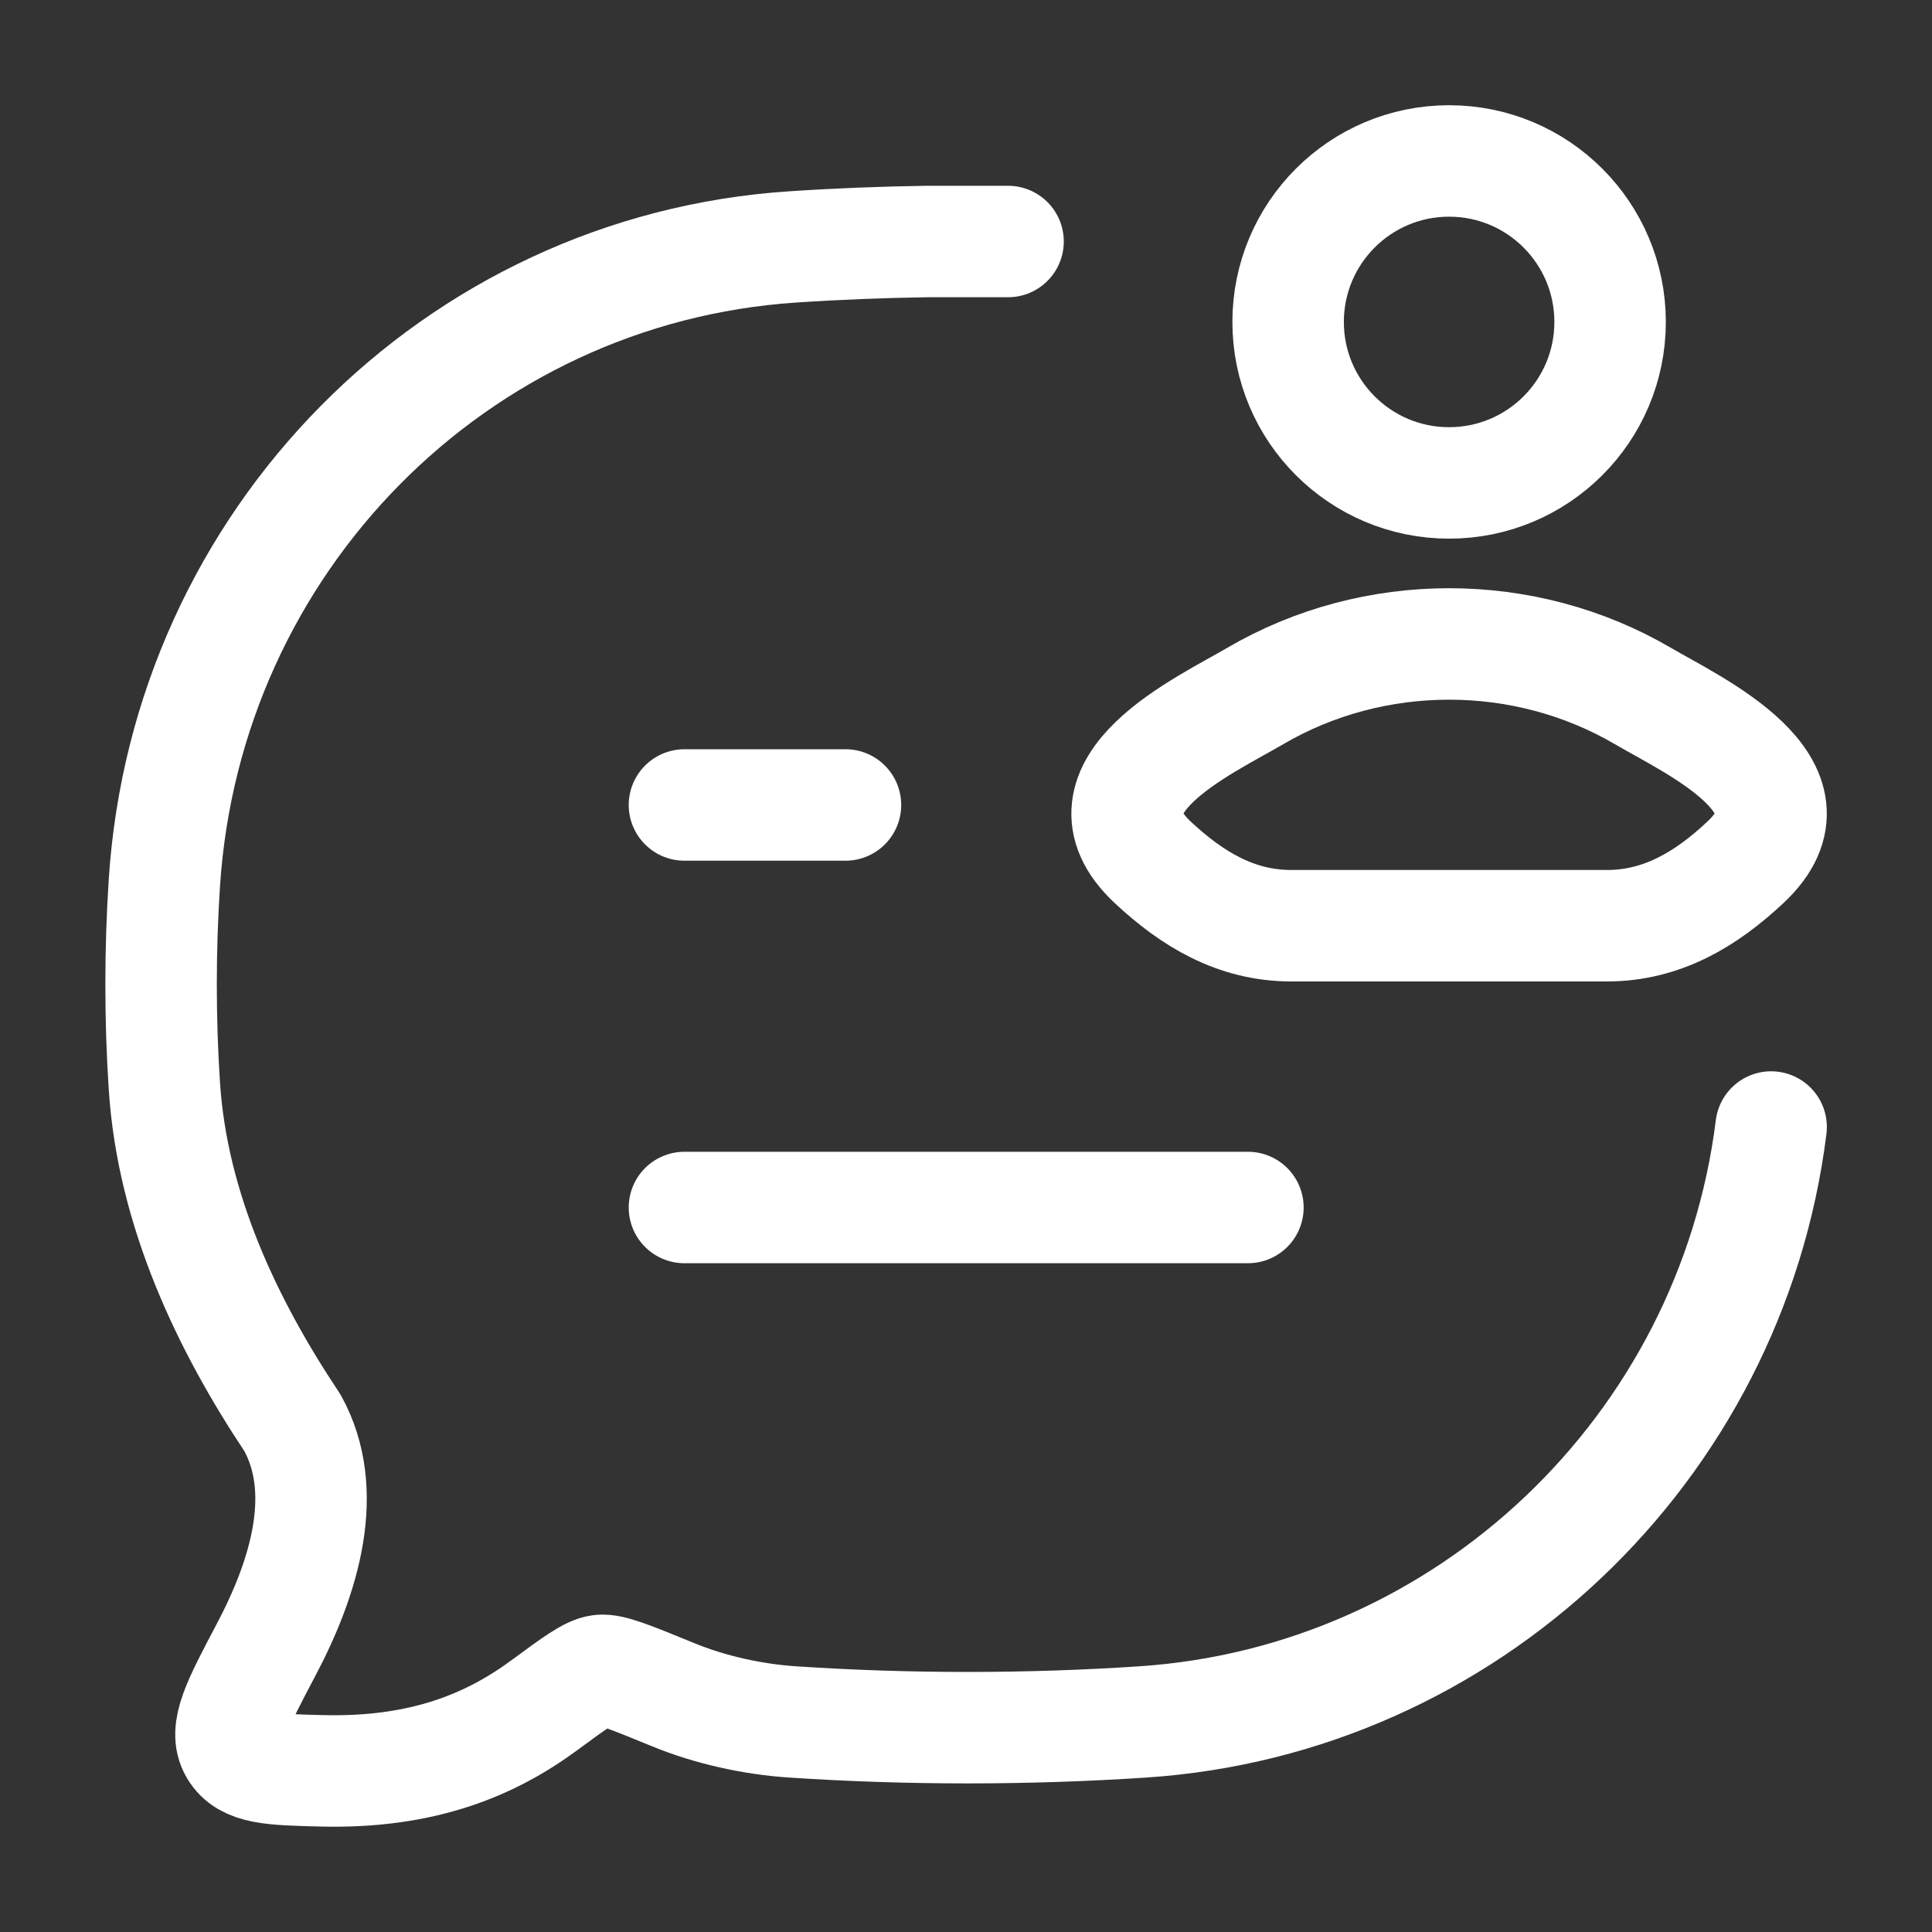
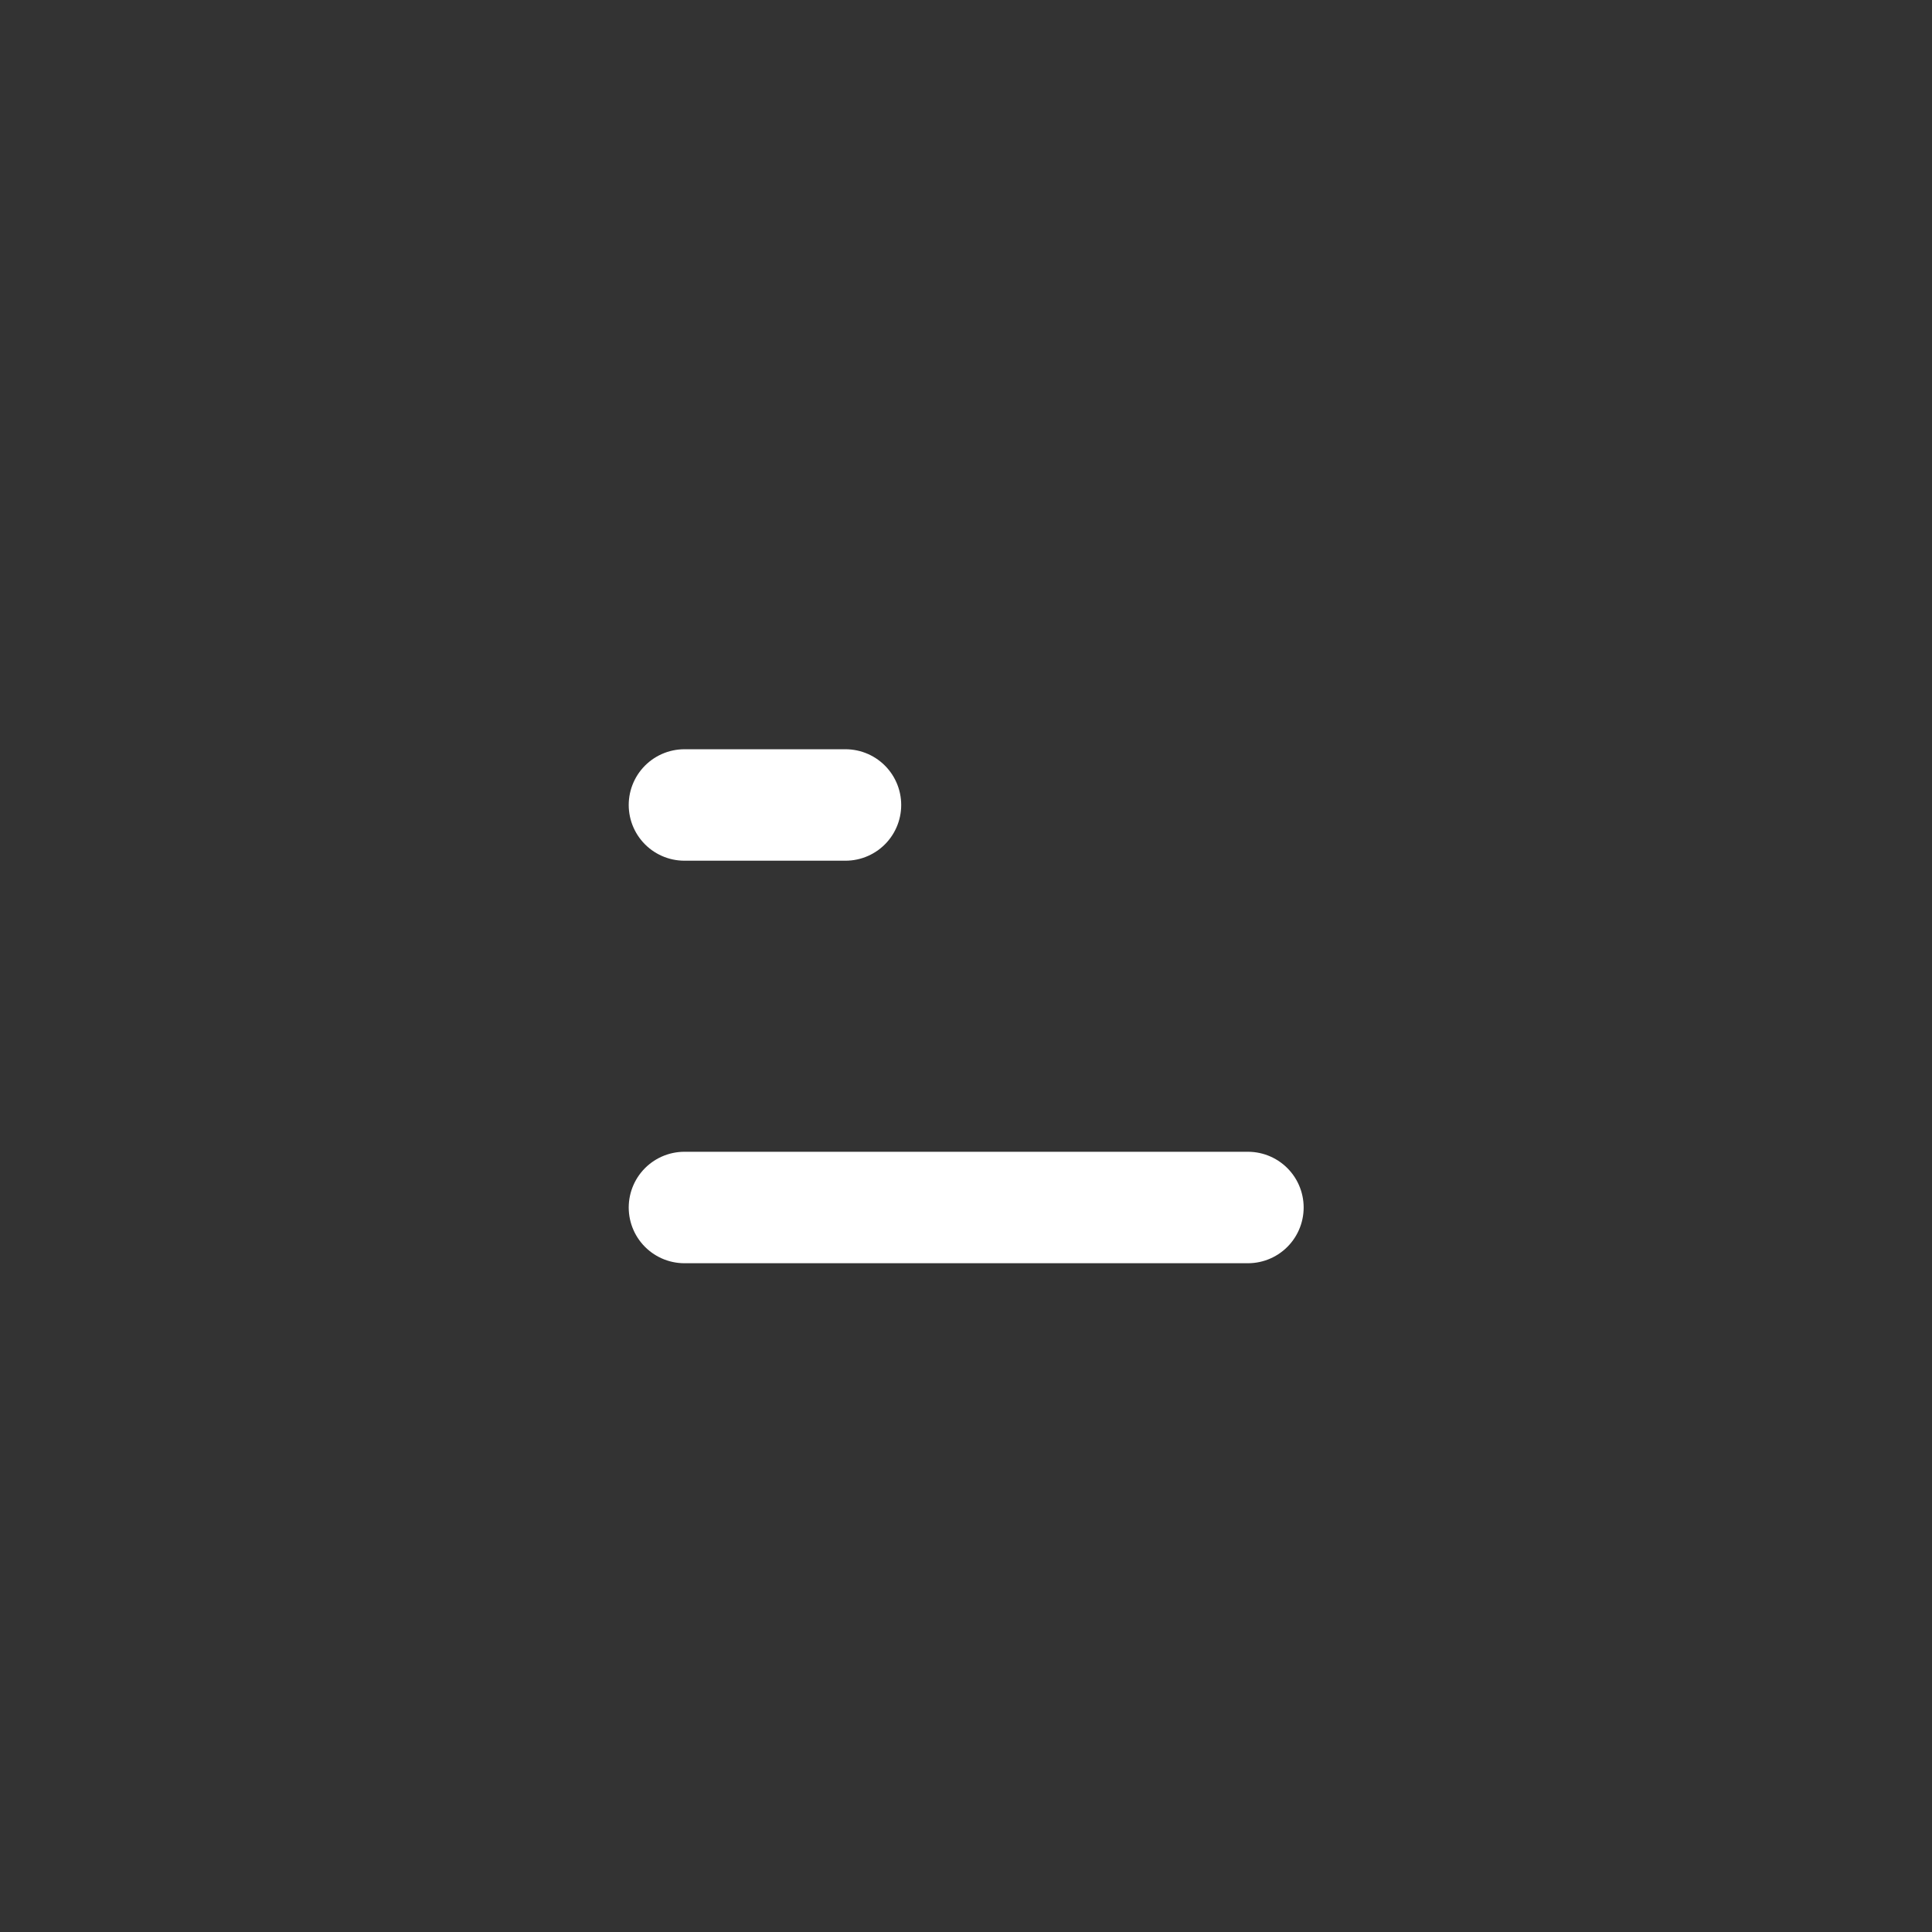
<svg xmlns="http://www.w3.org/2000/svg" width="26" height="26" viewBox="0 0 26 26" fill="none">
  <rect x="0" y="0" width="26" height="26" fill="#333333" stroke="none" />
-   <path d="M13.566 3.25H12.48C11.871 3.259 11.263 3.283 10.667 3.323C6.126 3.624 2.509 7.286 2.212 11.883C2.153 12.782 2.153 13.714 2.212 14.613C2.32 16.288 3.062 17.838 3.935 19.147C4.442 20.063 4.108 21.207 3.579 22.206C3.199 22.926 3.008 23.286 3.161 23.546C3.314 23.806 3.655 23.815 4.338 23.831C5.689 23.864 6.6 23.482 7.323 22.95C7.733 22.648 7.938 22.497 8.079 22.48C8.22 22.462 8.498 22.577 9.055 22.805C9.554 23.011 10.134 23.138 10.667 23.173C12.213 23.276 13.83 23.276 15.379 23.173C19.736 22.884 23.295 19.501 23.835 15.167" stroke="white" stroke-width="1.5" stroke-linecap="round" stroke-linejoin="round" />
-   <path d="M16.89 9.368C16.209 9.767 14.423 10.583 15.511 11.603C16.043 12.101 16.634 12.458 17.378 12.458H21.624C22.368 12.458 22.96 12.101 23.491 11.603C24.579 10.583 22.793 9.767 22.112 9.368C20.515 8.432 18.488 8.432 16.89 9.368Z" stroke="white" stroke-width="1.5" />
-   <path d="M21.668 4.333C21.668 5.529 20.698 6.499 19.501 6.499C18.305 6.499 17.335 5.529 17.335 4.333C17.335 3.136 18.305 2.166 19.501 2.166C20.698 2.166 21.668 3.136 21.668 4.333Z" stroke="white" stroke-width="1.5" />
  <path d="M9.211 16.25H16.794M9.211 10.833H11.378" stroke="white" stroke-width="1.5" stroke-linecap="round" stroke-linejoin="round" />
</svg>